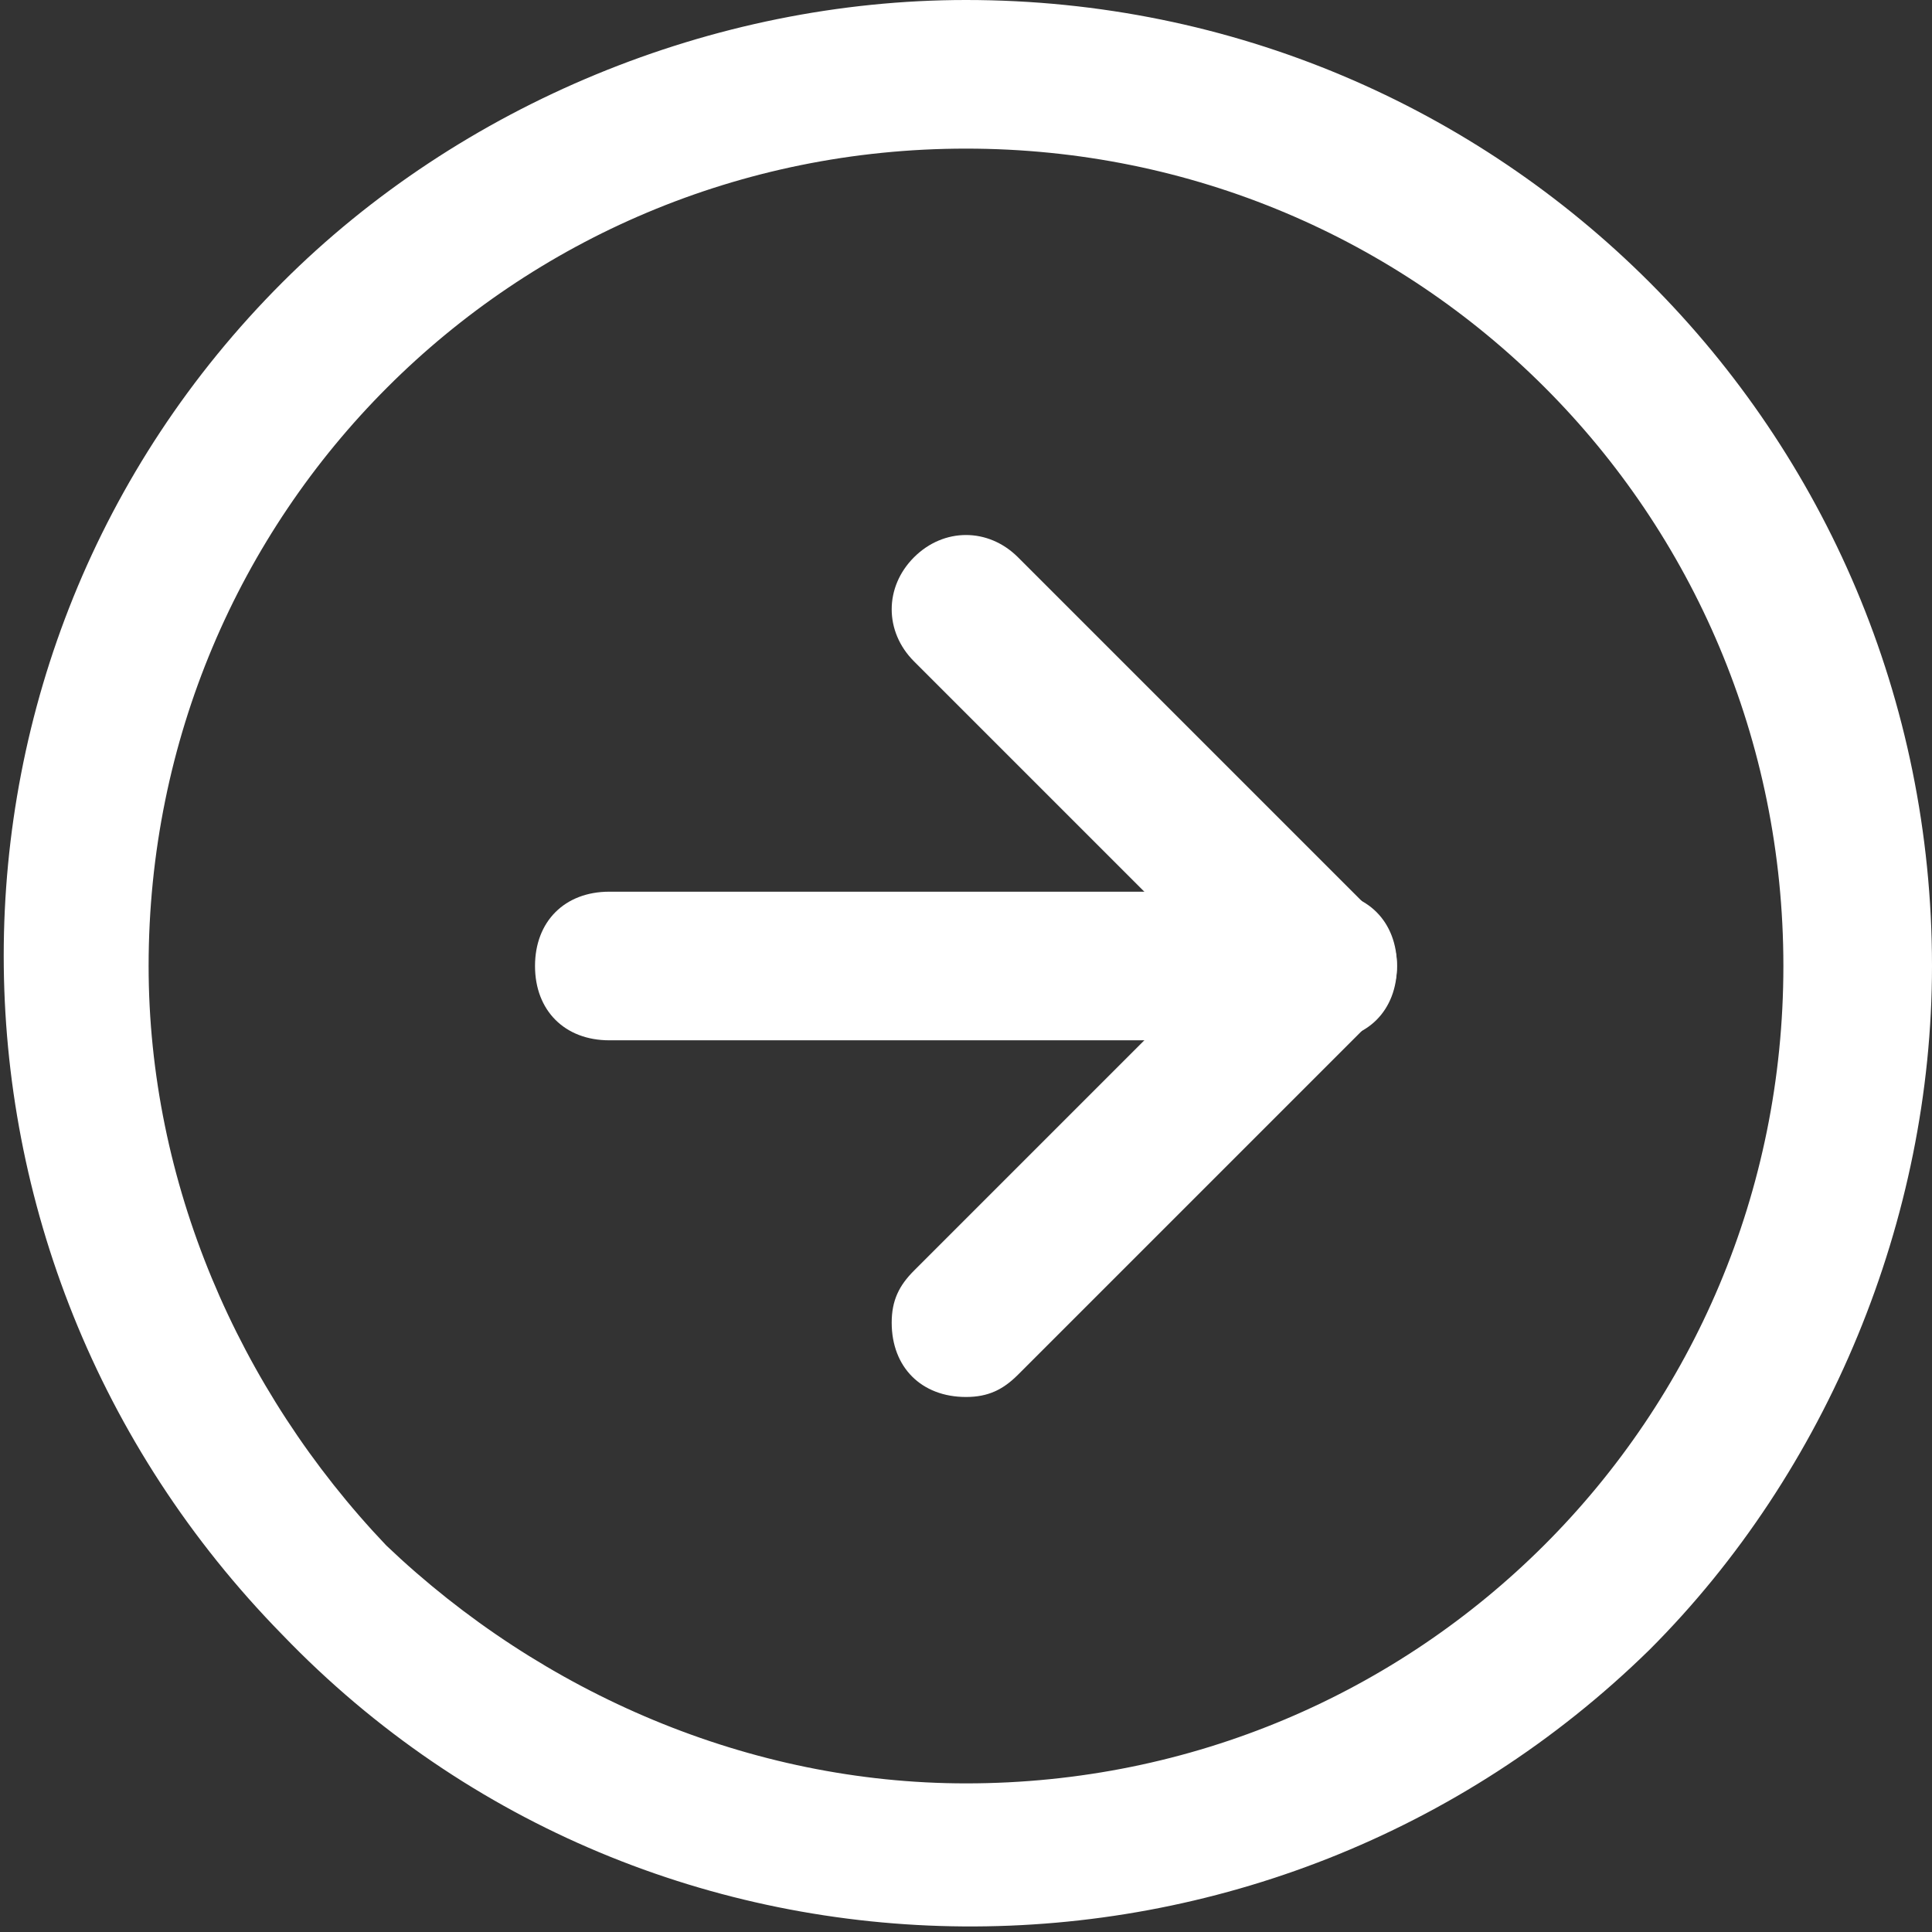
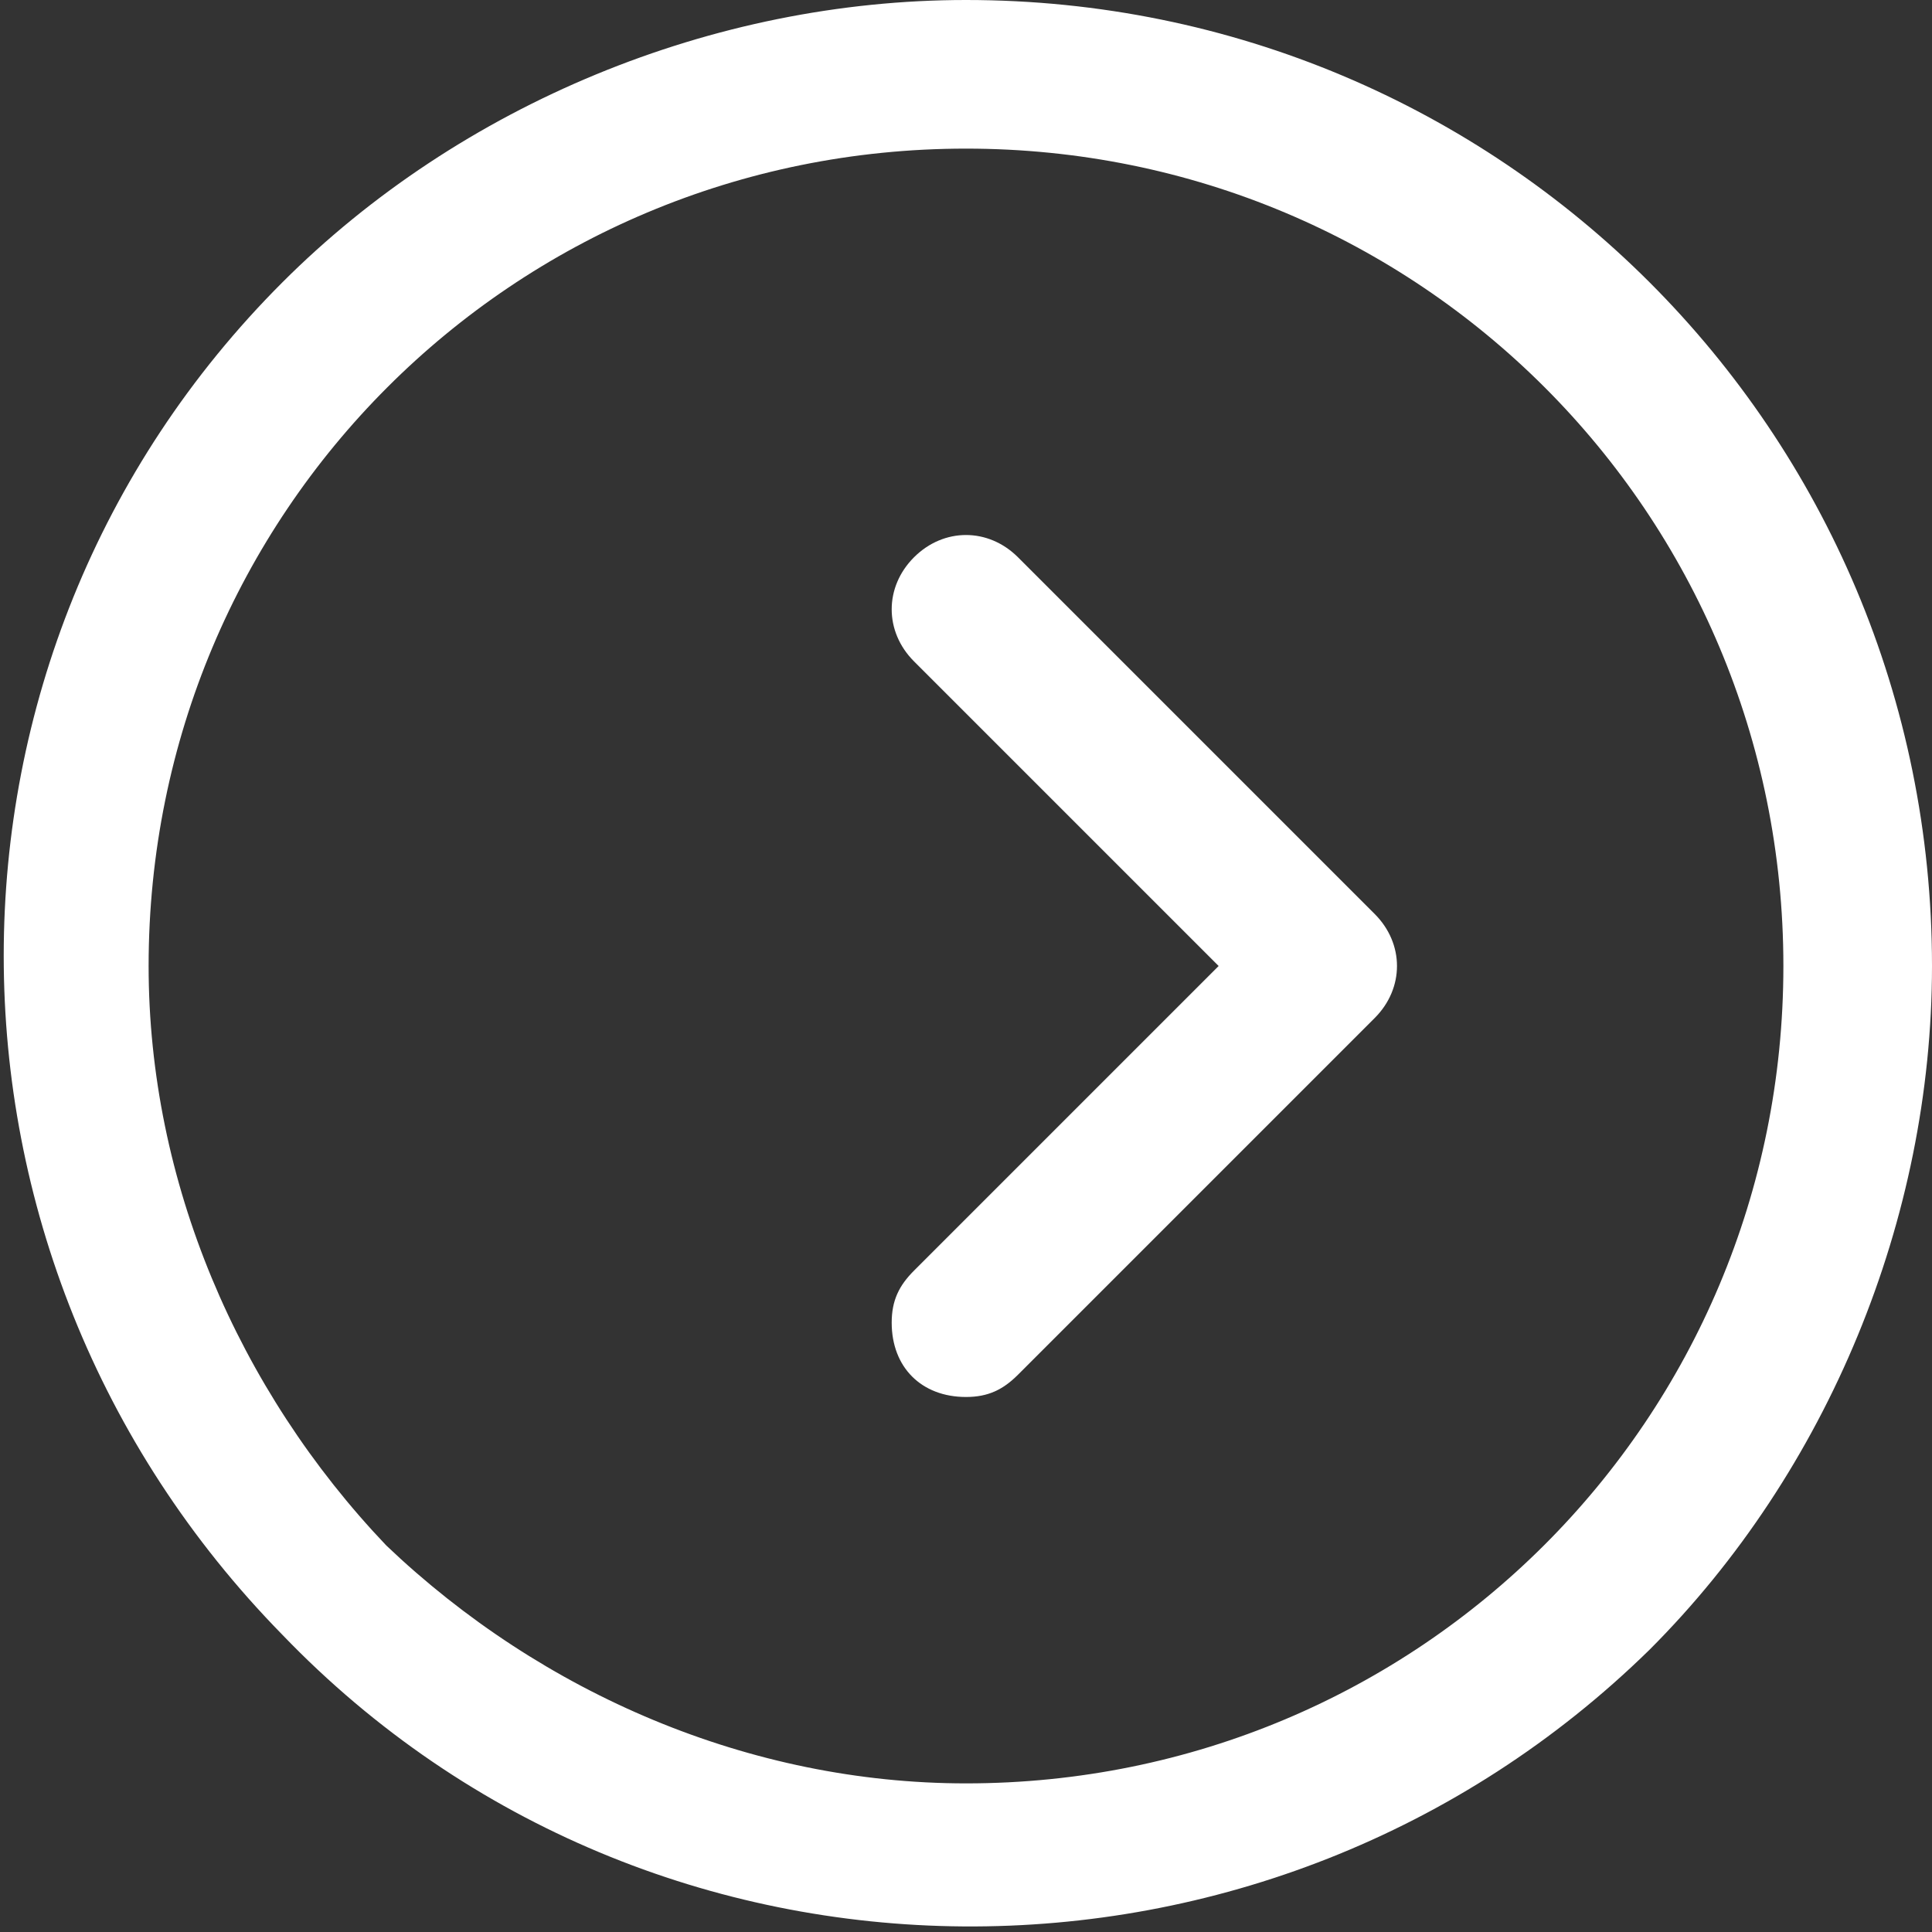
<svg xmlns="http://www.w3.org/2000/svg" version="1.1" id="レイヤー_1" x="0px" y="0px" viewBox="0 0 26 26" style="enable-background:new 0 0 26 26;" xml:space="preserve">
  <rect x="0" y="0" width="26" height="26" fill="#333333" stroke="none" />
  <style type="text/css">
	.st0{fill:#FFFFFF;}
</style>
  <g id="Icon_feather-arrow-right-circle" transform="translate(-2 -2)">
    <path id="パス_4776" class="st0" d="M15,2c7.2,0,13,5.8,13,13c0,3.4-1.4,6.8-3.8,9.2c-5.1,5-13.4,5-18.4-0.2   c-5-5.1-5-13.2,0-18.2C8.2,3.4,11.6,2,15,2z M15,26c6.1,0,11-4.9,11-11S21.1,4,15,4C8.9,4,4,8.9,4,15c0,2.9,1.2,5.7,3.2,7.8   C9.3,24.8,12.1,26,15,26z" />
    <path id="パス_4777" class="st0" d="M15,20.8c-0.6,0-1-0.4-1-1c0-0.3,0.1-0.5,0.3-0.7l4.1-4.1l-4.1-4.1c-0.4-0.4-0.4-1,0-1.4   c0.4-0.4,1-0.4,1.4,0l4.8,4.8c0.4,0.4,0.4,1,0,1.4l-4.8,4.8C15.5,20.7,15.3,20.8,15,20.8z" />
-     <path id="パス_4778" class="st0" d="M19.8,16h-9.6c-0.6,0-1-0.4-1-1s0.4-1,1-1h9.6c0.6,0,1,0.4,1,1S20.4,16,19.8,16z" />
  </g>
</svg>